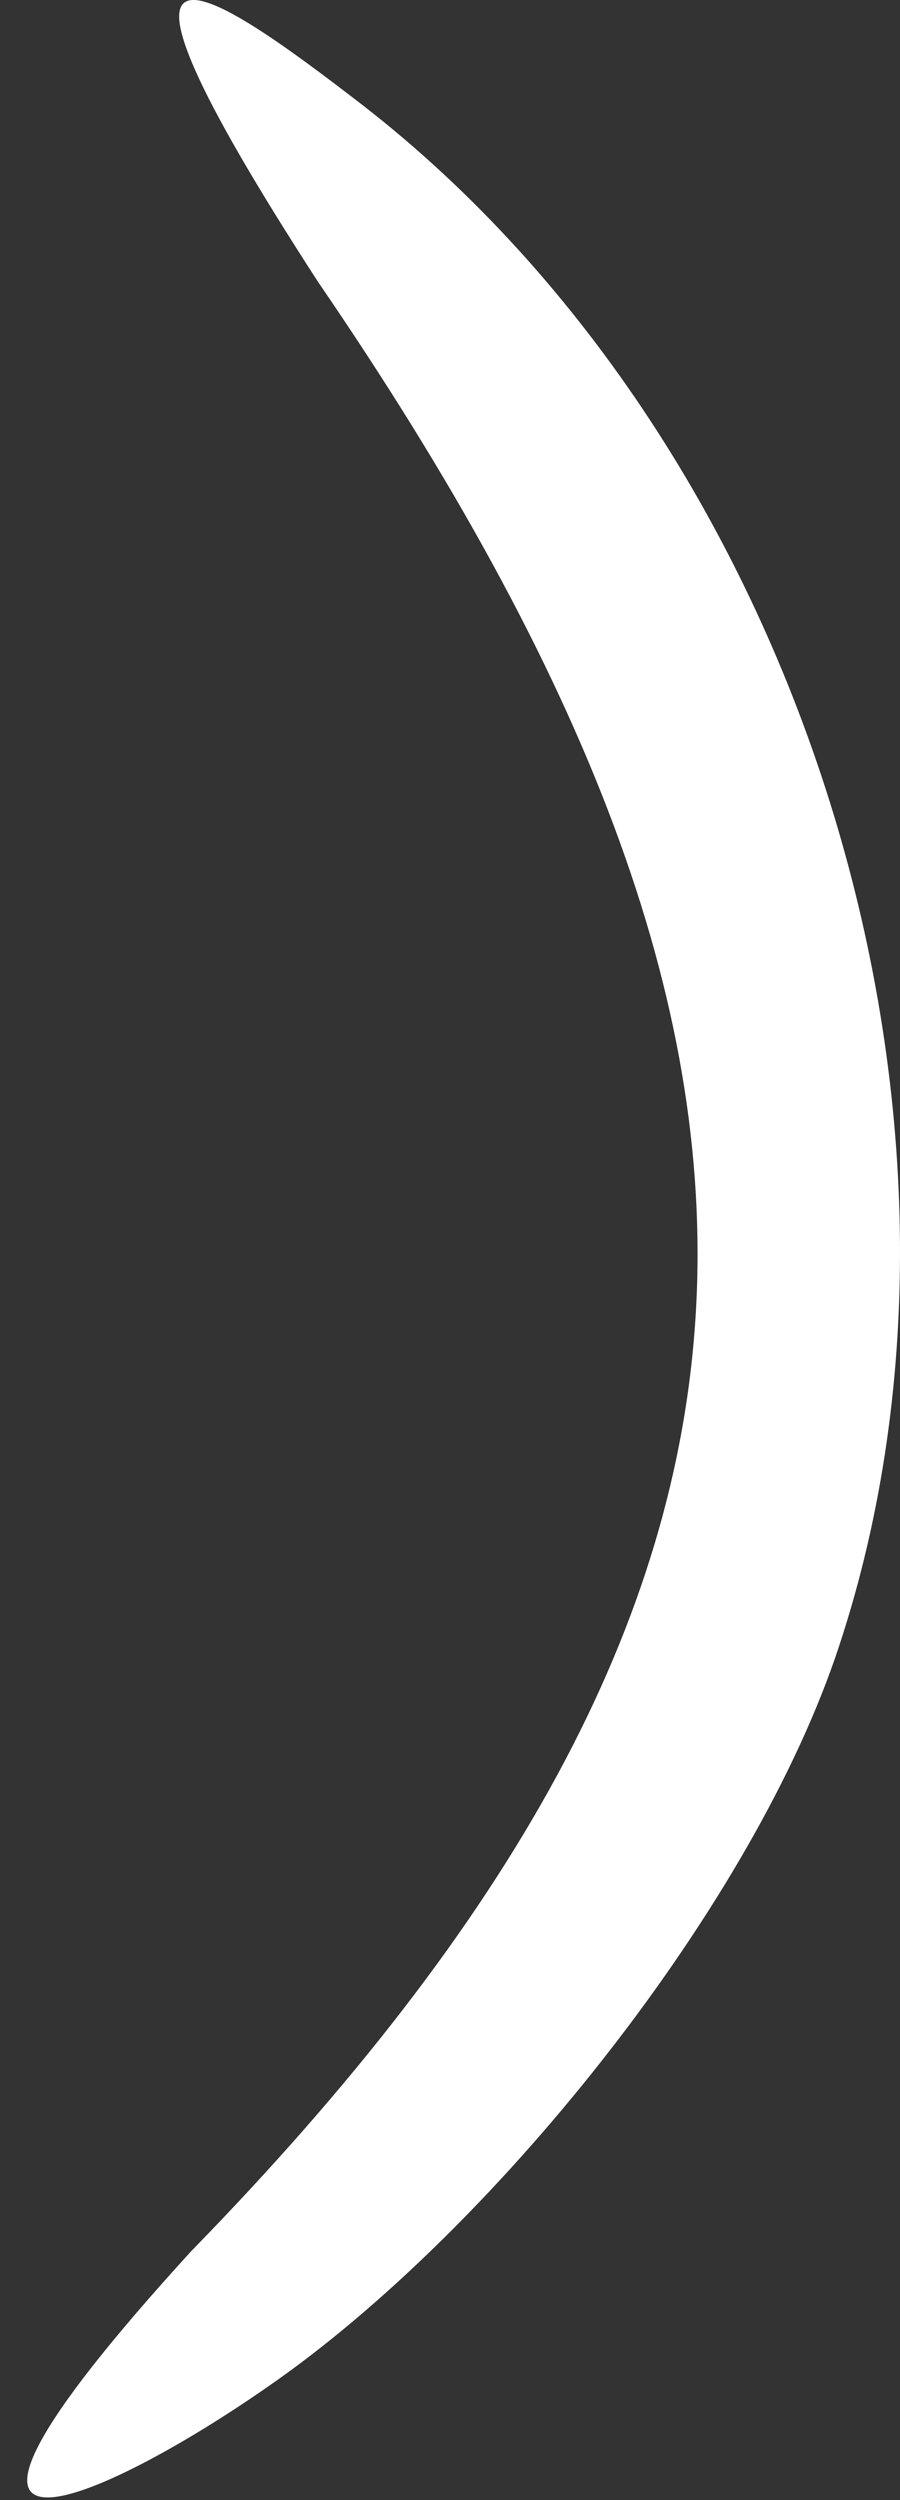
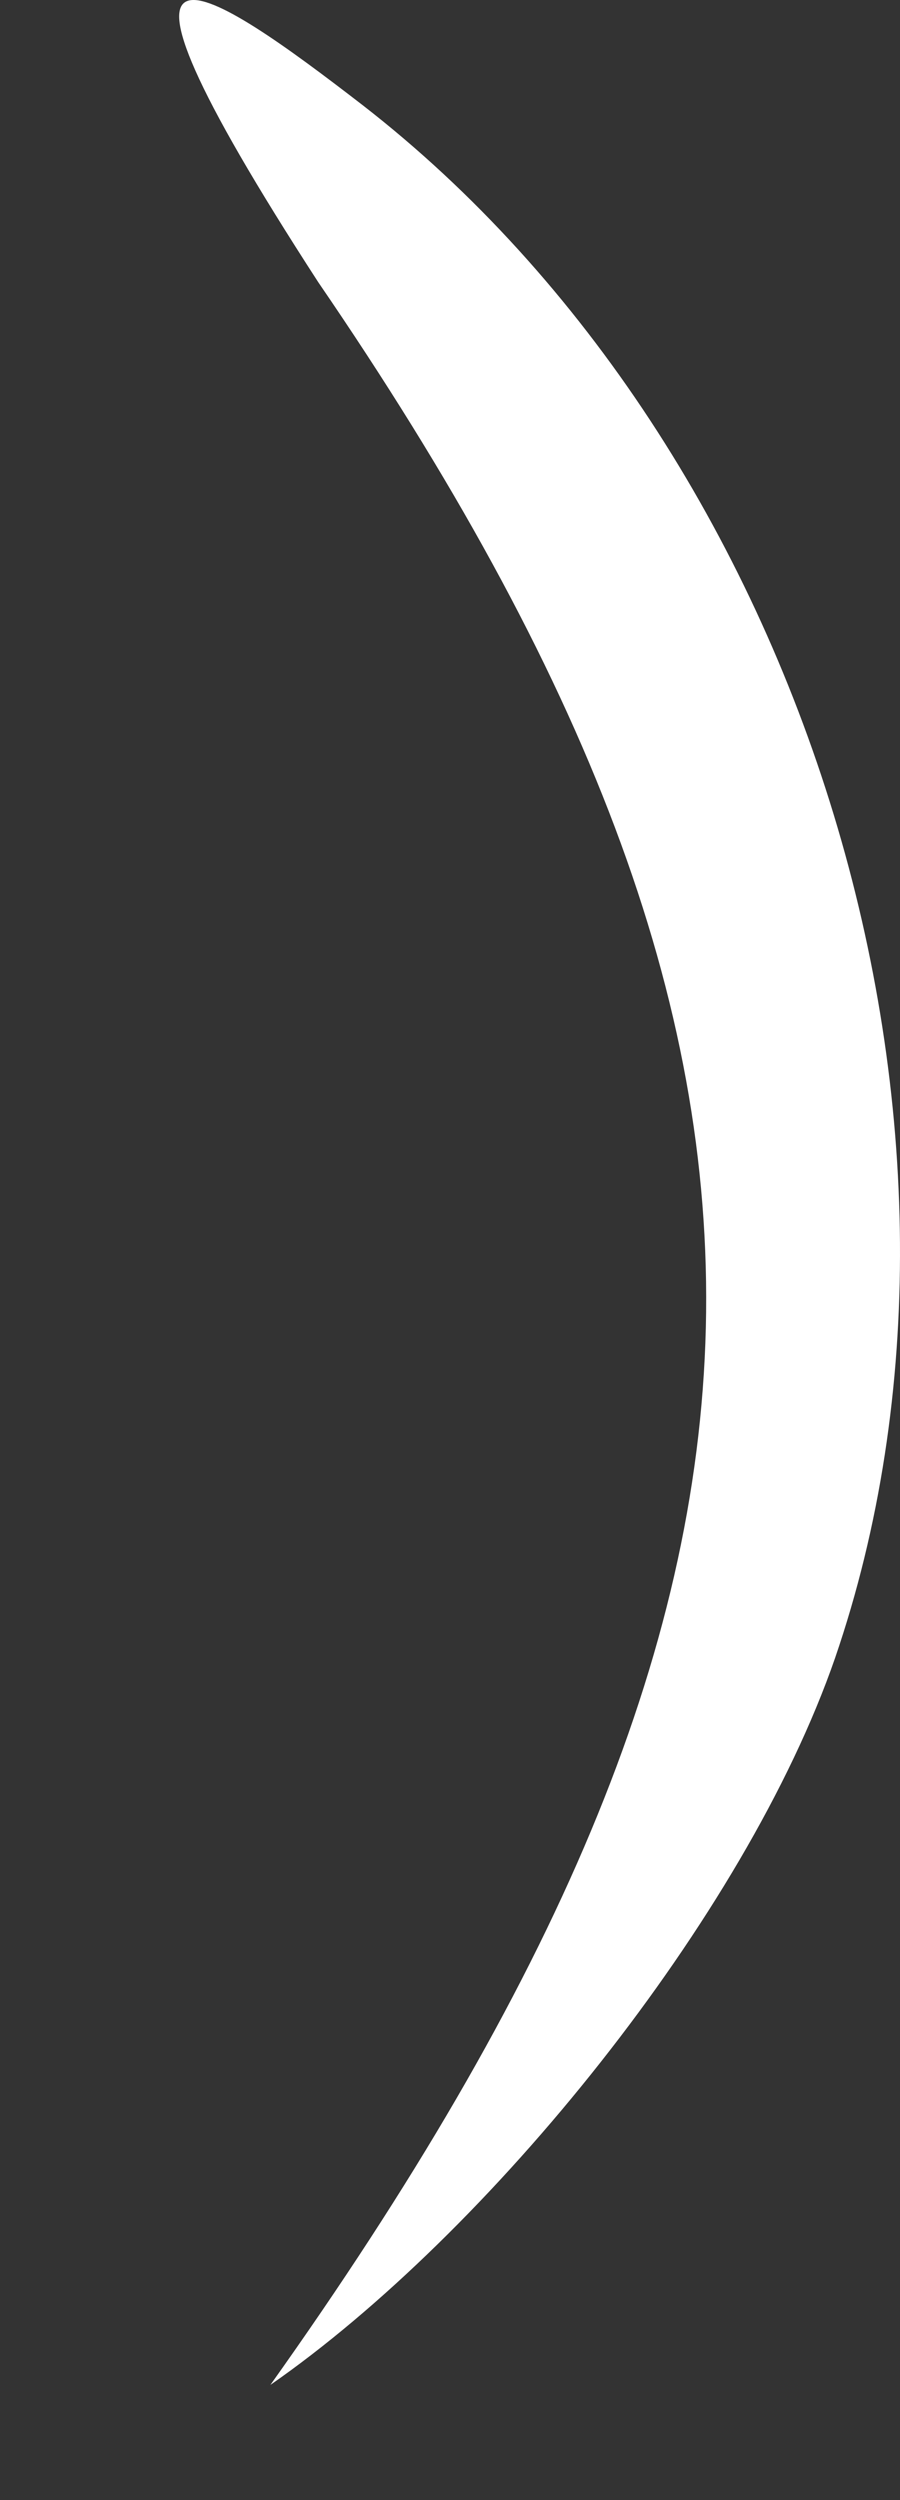
<svg xmlns="http://www.w3.org/2000/svg" width="18" height="50" viewBox="0 0 18 50" fill="none">
  <rect x="0" y="0" width="18" height="50" fill="#333333" stroke="none" />
-   <path fill-rule="evenodd" clip-rule="evenodd" d="M7.254 2.104C16.174 9.03 20.304 22.655 16.701 33.159C14.899 38.362 9.758 44.671 5.408 47.695C2.069 50.036 -2.769 52.241 3.823 45.022C16.701 31.818 17.019 21.207 6.366 5.645C1.224 -2.29 4.222 -0.238 7.254 2.104Z" fill="white" />
+   <path fill-rule="evenodd" clip-rule="evenodd" d="M7.254 2.104C16.174 9.03 20.304 22.655 16.701 33.159C14.899 38.362 9.758 44.671 5.408 47.695C16.701 31.818 17.019 21.207 6.366 5.645C1.224 -2.29 4.222 -0.238 7.254 2.104Z" fill="white" />
</svg>